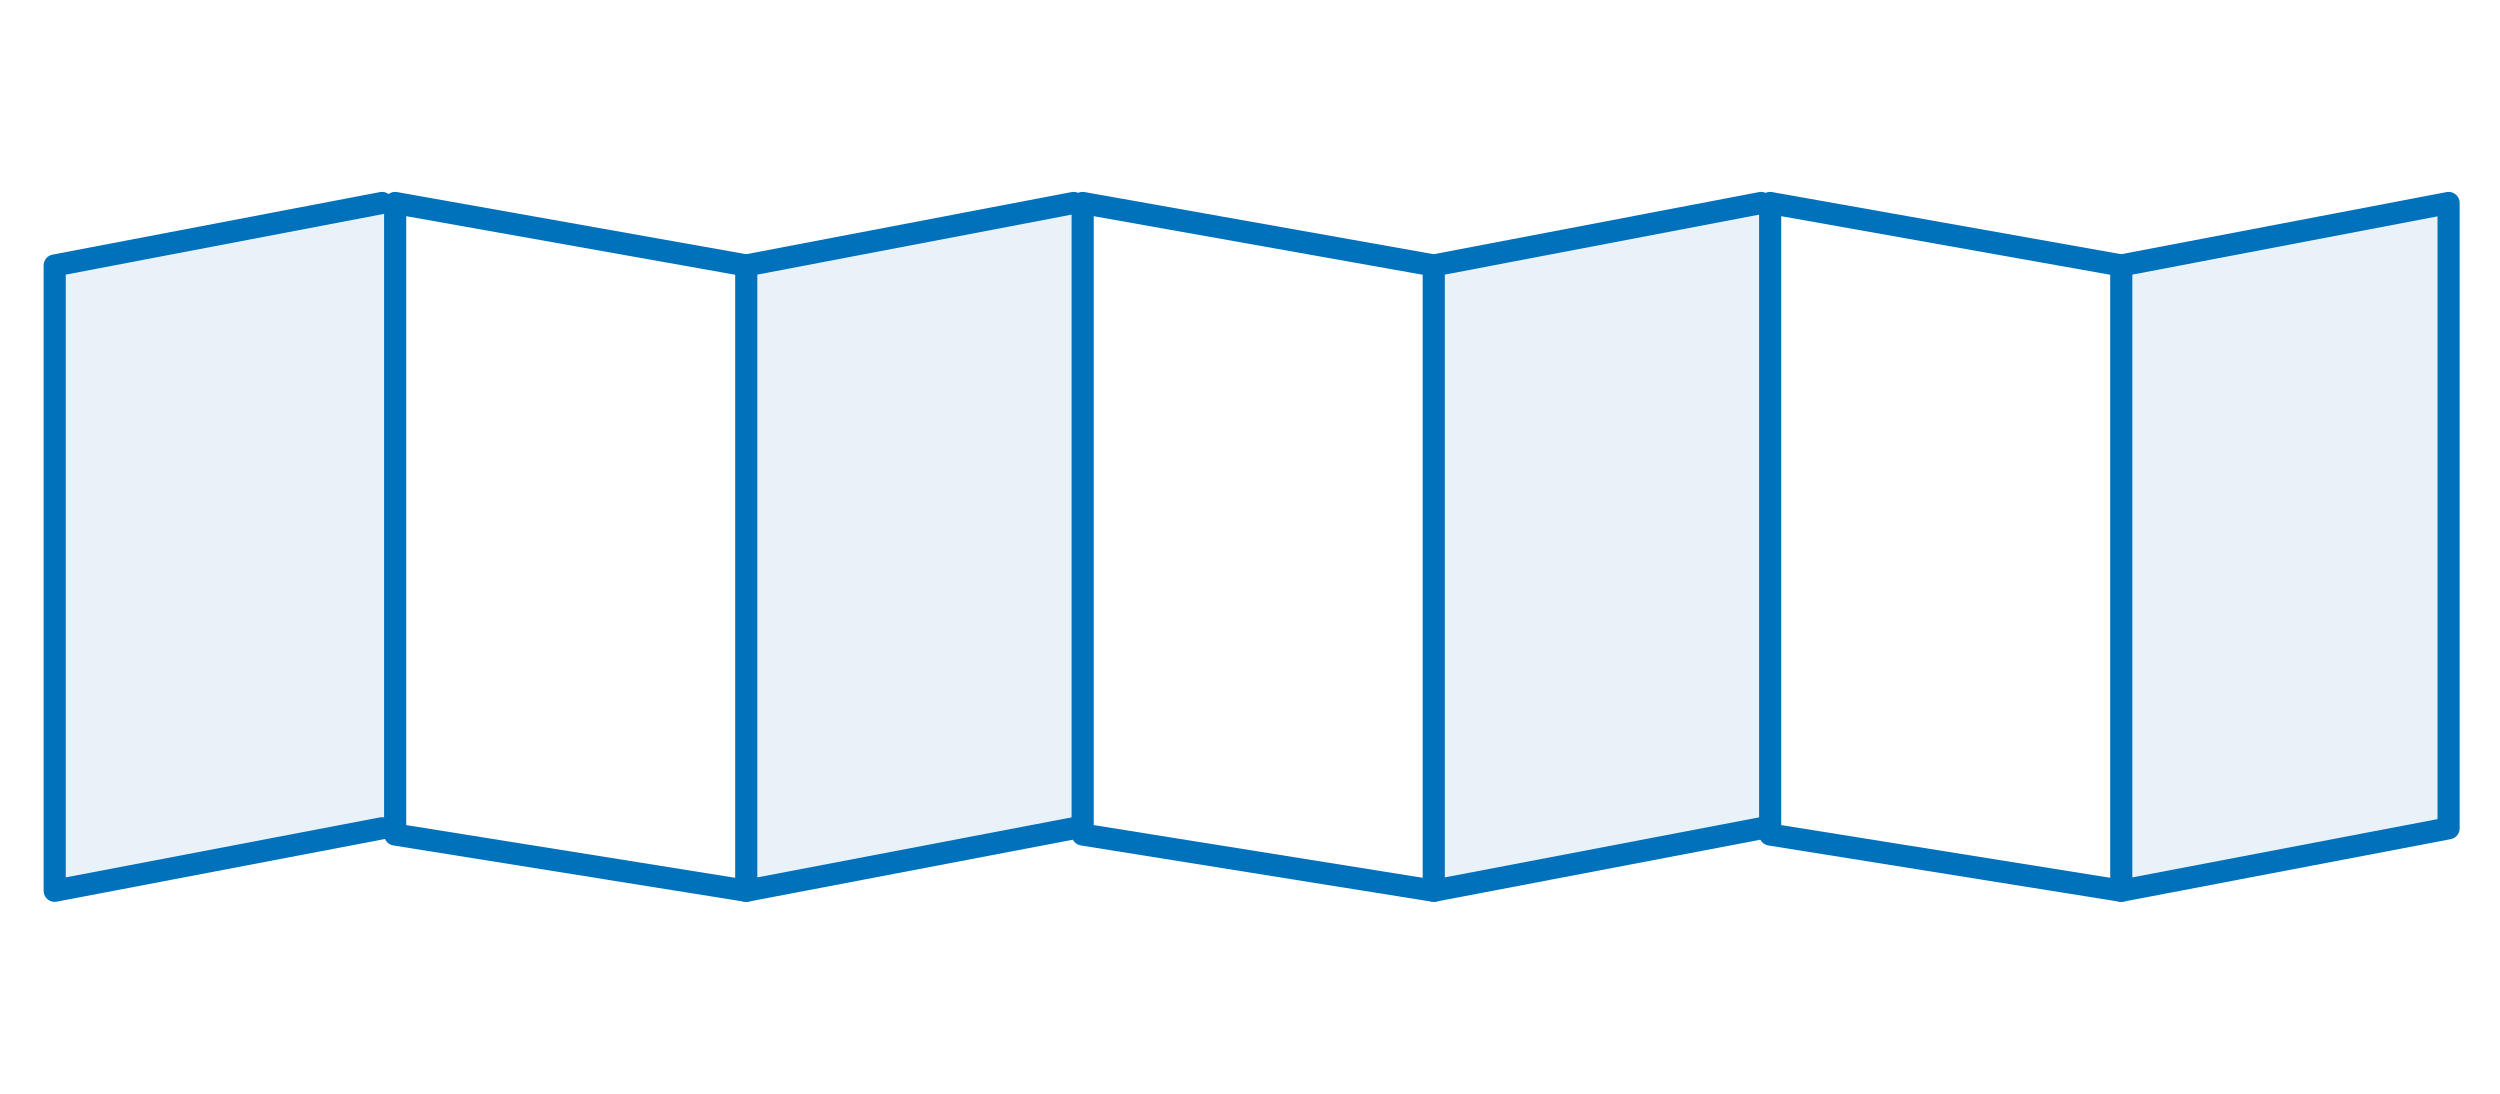
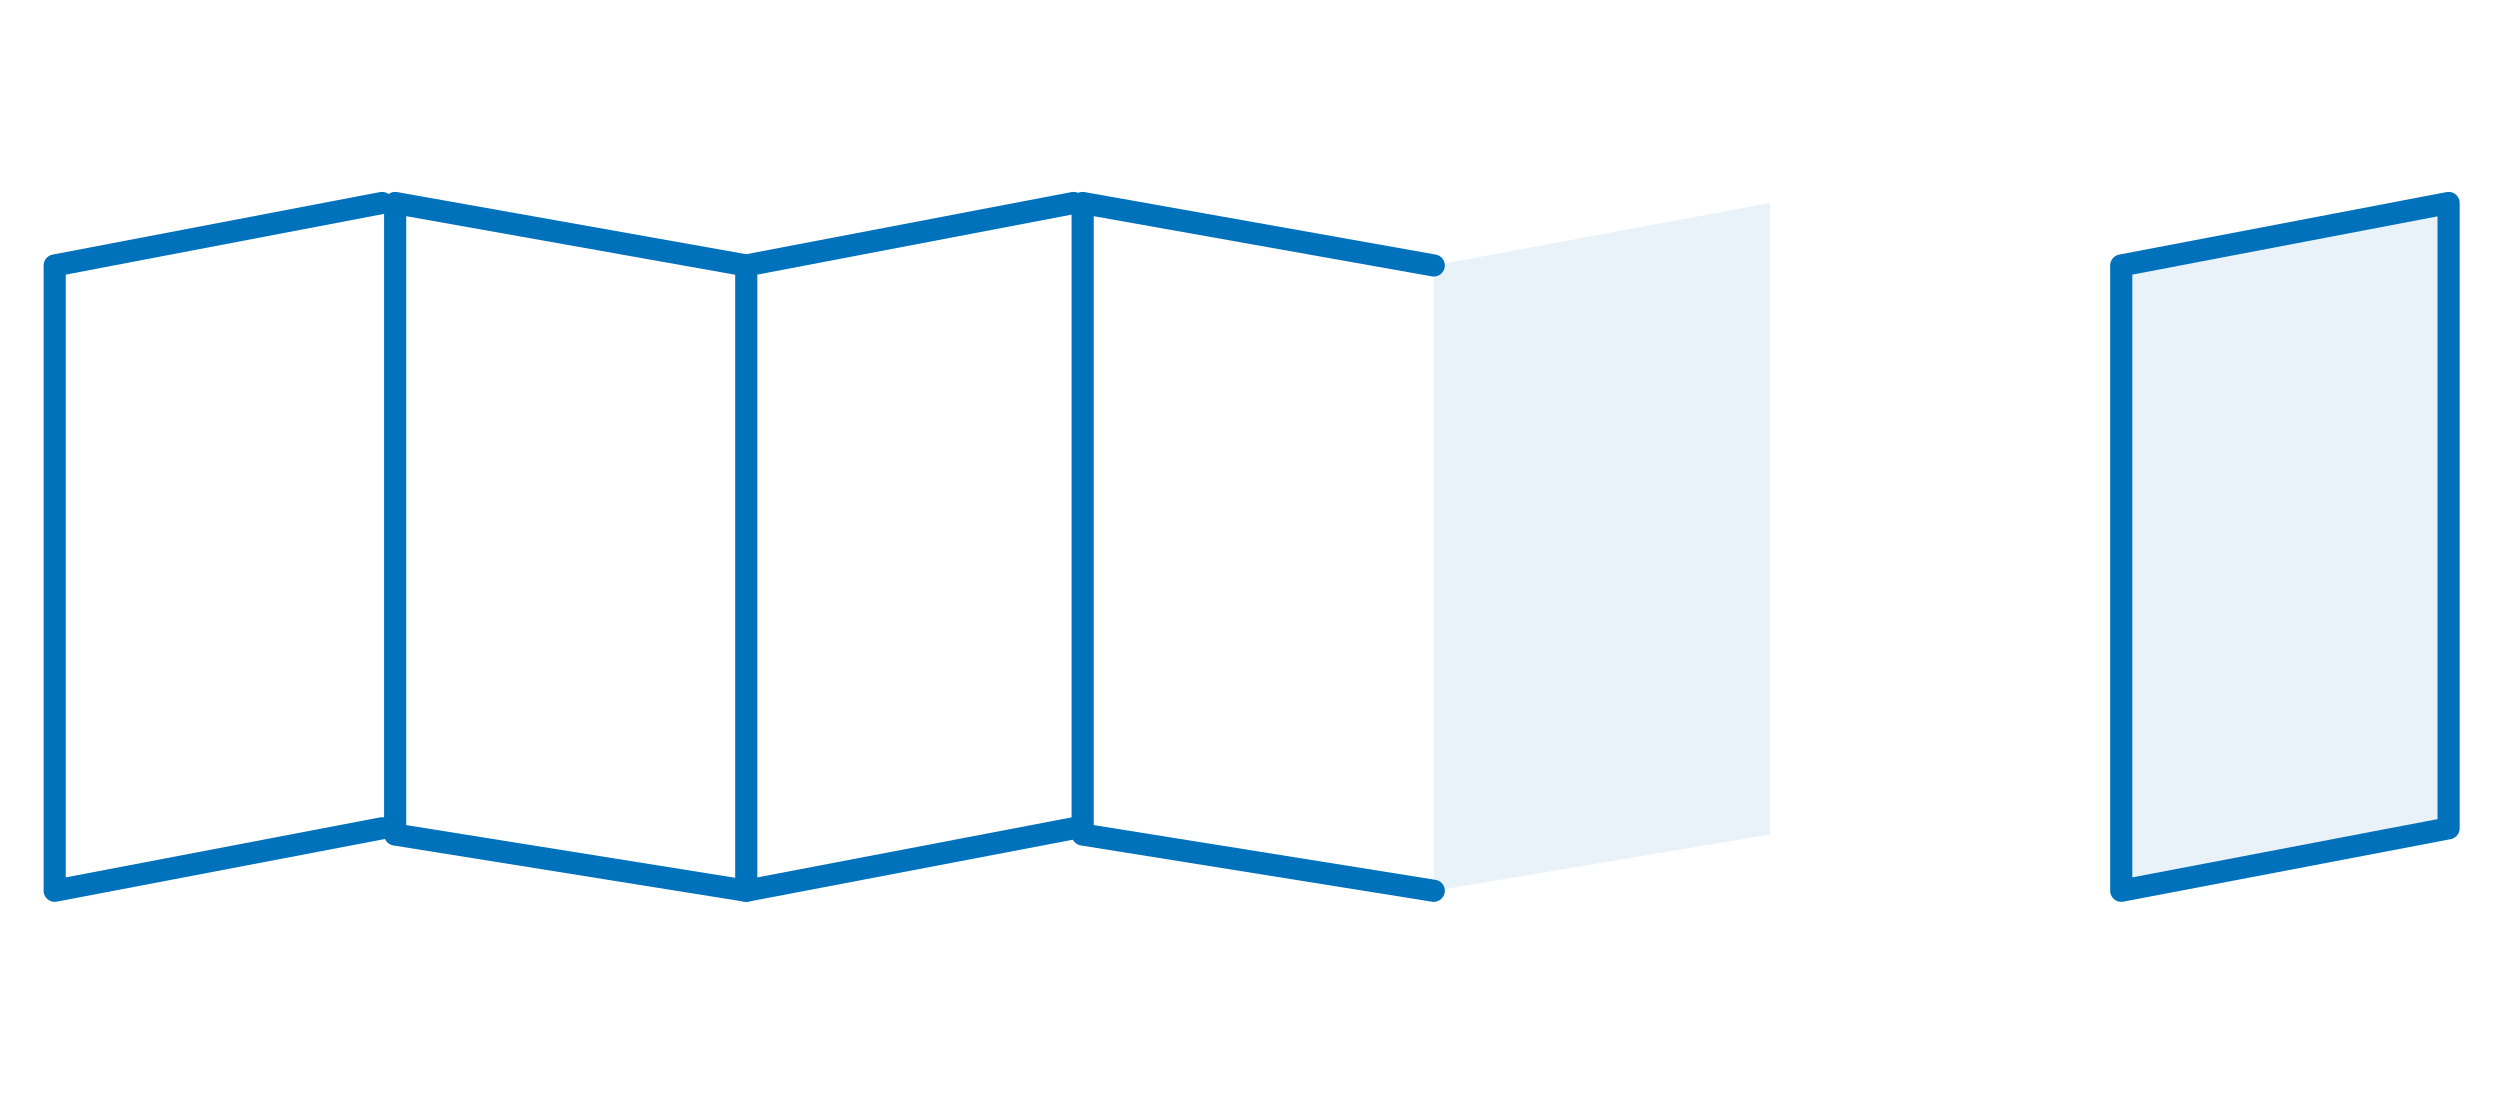
<svg xmlns="http://www.w3.org/2000/svg" id="Calque_1" data-name="Calque 1" viewBox="0 0 160 70">
  <polygon points="156.71 12.99 156.71 53.01 135.76 57.01 135.76 16.99 156.71 12.99" style="fill:none;stroke:#0071bb;stroke-linecap:round;stroke-linejoin:round;stroke-width:1.417px" />
-   <polyline points="135.76 16.99 113.29 12.99 113.29 53.41 135.76 57.01" style="fill:none;stroke:#0071bb;stroke-linecap:round;stroke-linejoin:round;stroke-width:1.417px" />
-   <polyline points="112.71 53.01 91.76 57.01 91.76 16.99 112.71 12.99" style="fill:none;stroke:#0071bb;stroke-linecap:round;stroke-linejoin:round;stroke-width:1.417px" />
  <polyline points="91.76 16.99 69.29 12.99 69.29 53.41 91.76 57.01" style="fill:none;stroke:#0071bb;stroke-linecap:round;stroke-linejoin:round;stroke-width:1.417px" />
  <polyline points="68.71 53.01 47.76 57.01 47.76 16.99 68.71 12.99" style="fill:none;stroke:#0071bb;stroke-linecap:round;stroke-linejoin:round;stroke-width:1.417px" />
  <polyline points="24.45 53.01 3.5 57.01 3.5 16.99 24.45 12.99" style="fill:none;stroke:#0071bb;stroke-linecap:round;stroke-linejoin:round;stroke-width:1.417px" />
  <polyline points="47.76 57.01 25.29 53.41 25.29 12.99 47.76 16.99" style="fill:none;stroke:#0071bb;stroke-linecap:round;stroke-linejoin:round;stroke-width:1.417px" />
-   <polygon points="47.76 16.99 69.29 12.99 69.29 53.41 47.76 57.01 47.76 16.99" style="fill:#0071bb;opacity:0.09" />
-   <polygon points="3.76 16.99 25.29 12.99 25.29 53.41 3.76 57.01 3.76 16.99" style="fill:#0071bb;opacity:0.09" />
  <polygon points="91.76 16.99 113.29 12.99 113.29 53.41 91.76 57.01 91.76 16.99" style="fill:#0071bb;opacity:0.09" />
  <polygon points="135.76 16.99 157.29 12.99 157.29 53.41 135.76 57.01 135.76 16.99" style="fill:#0071bb;opacity:0.09" />
</svg>